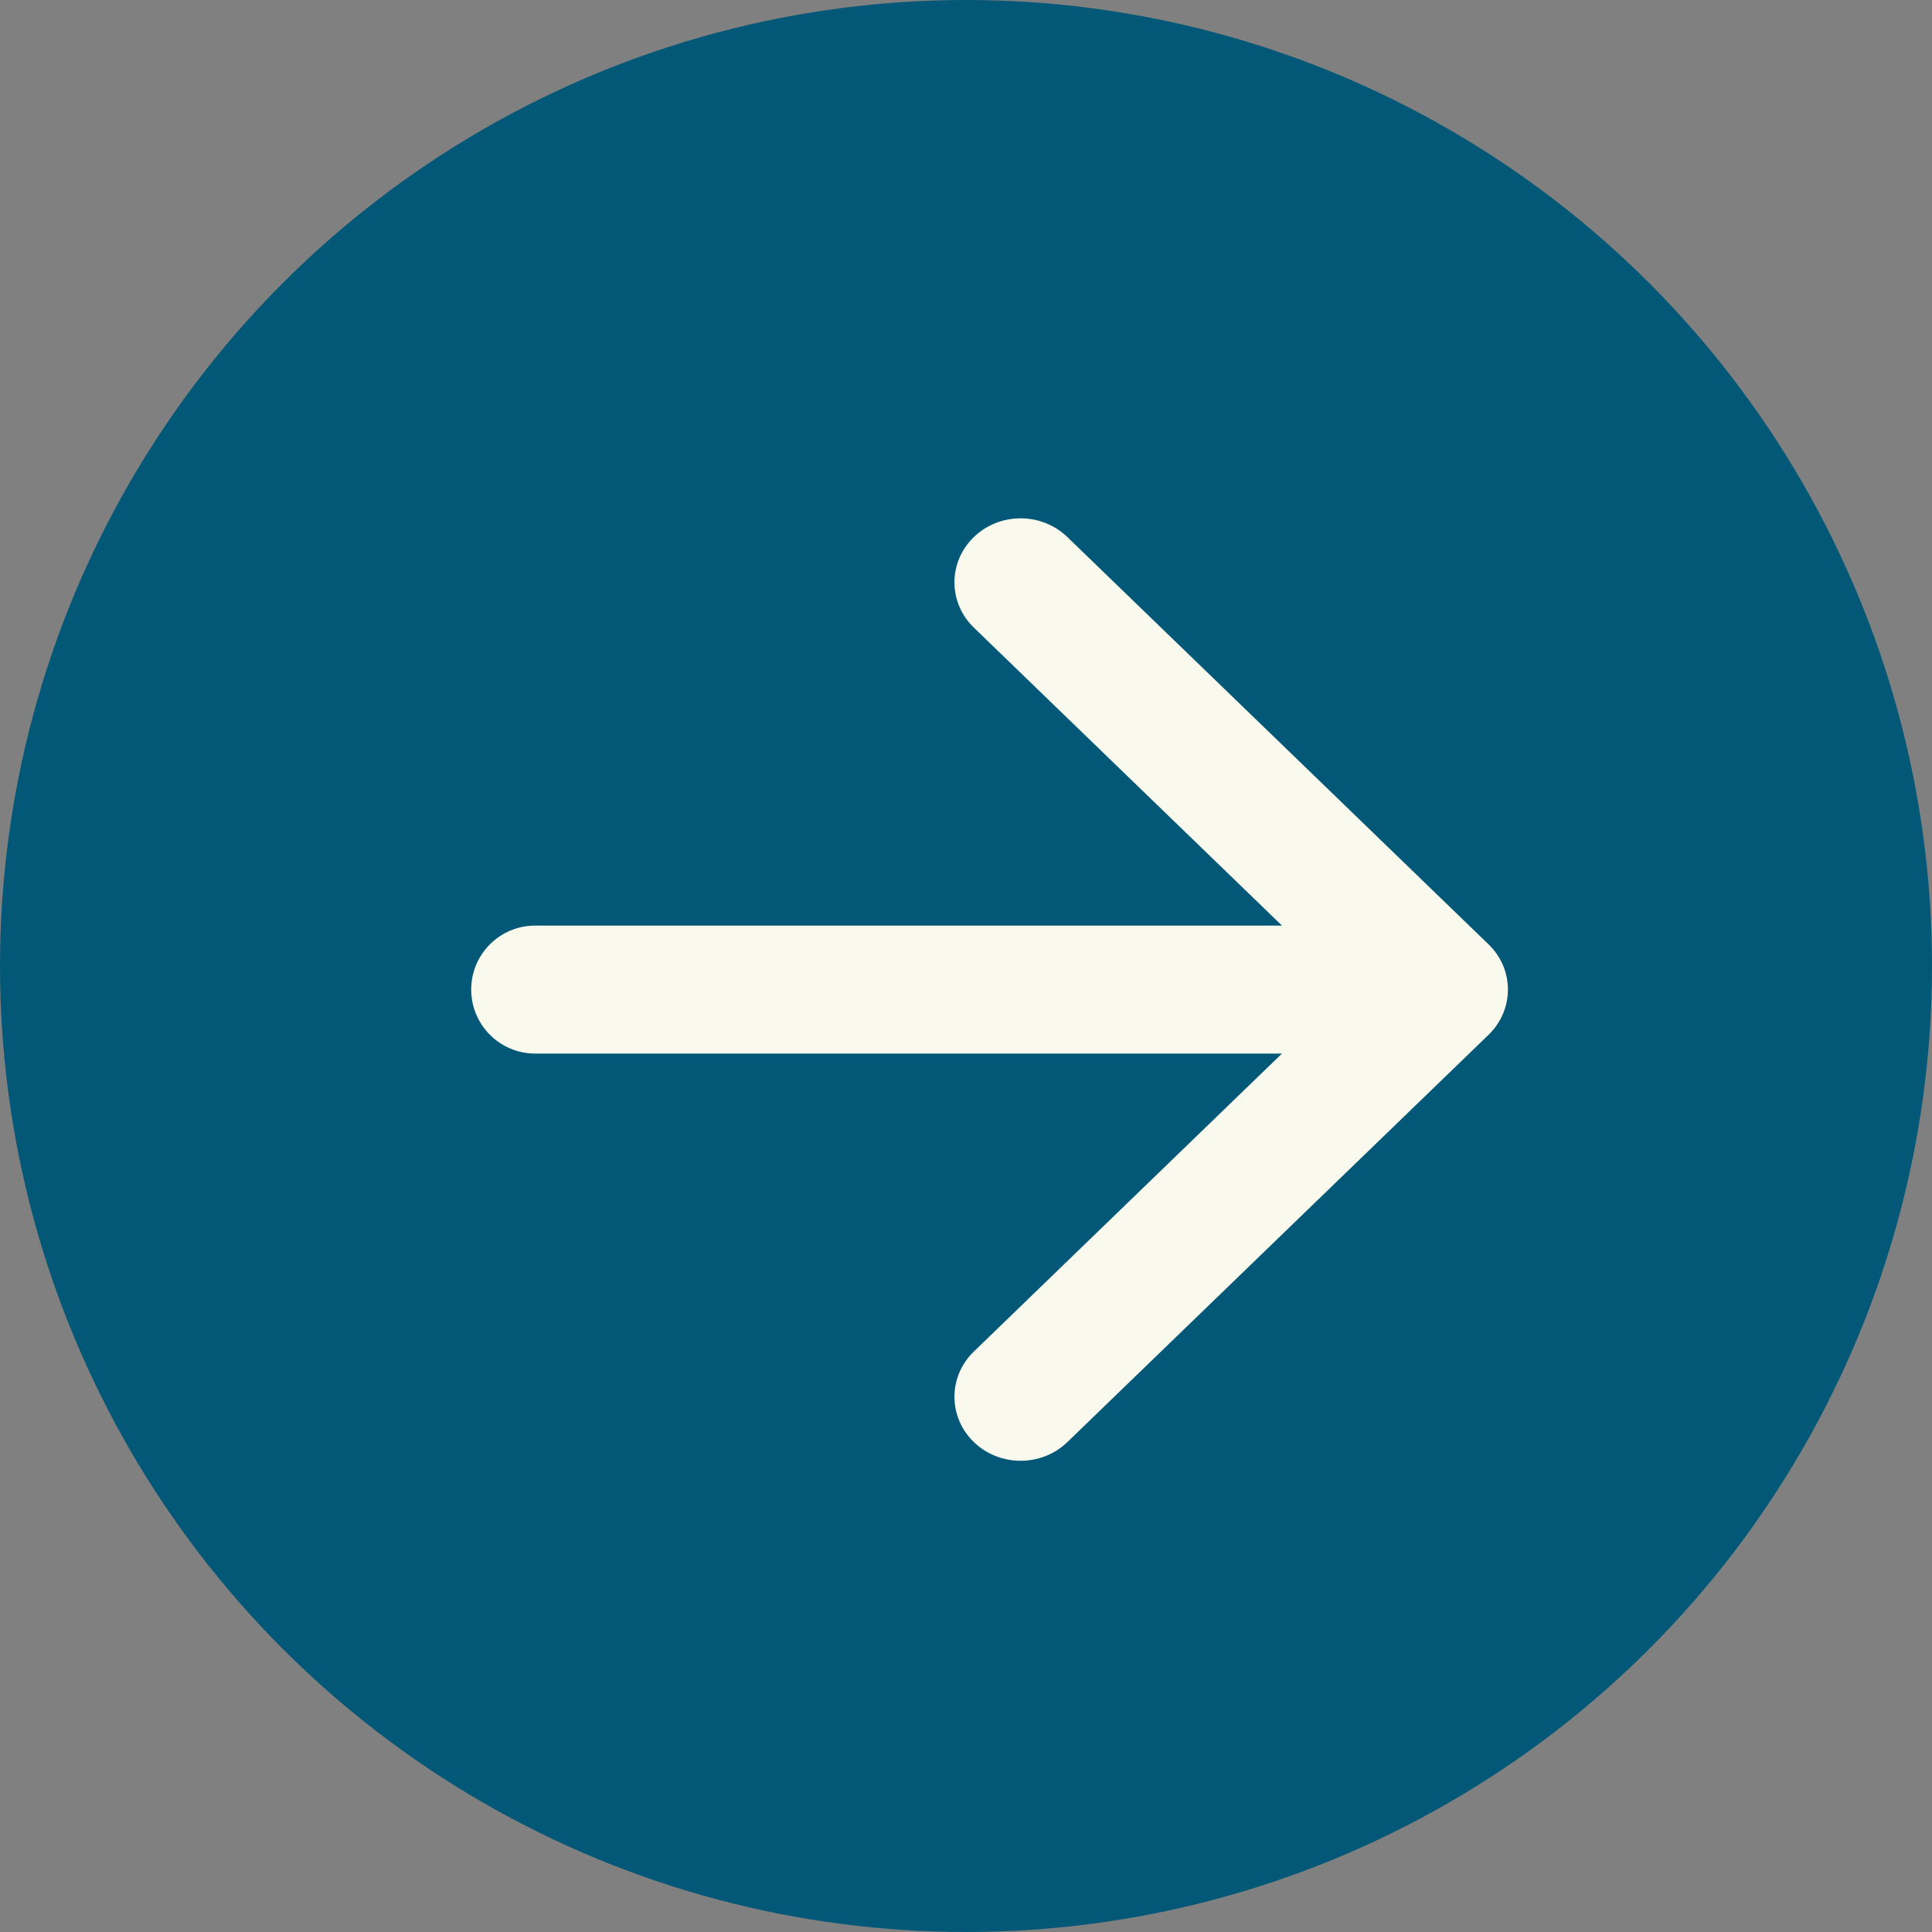
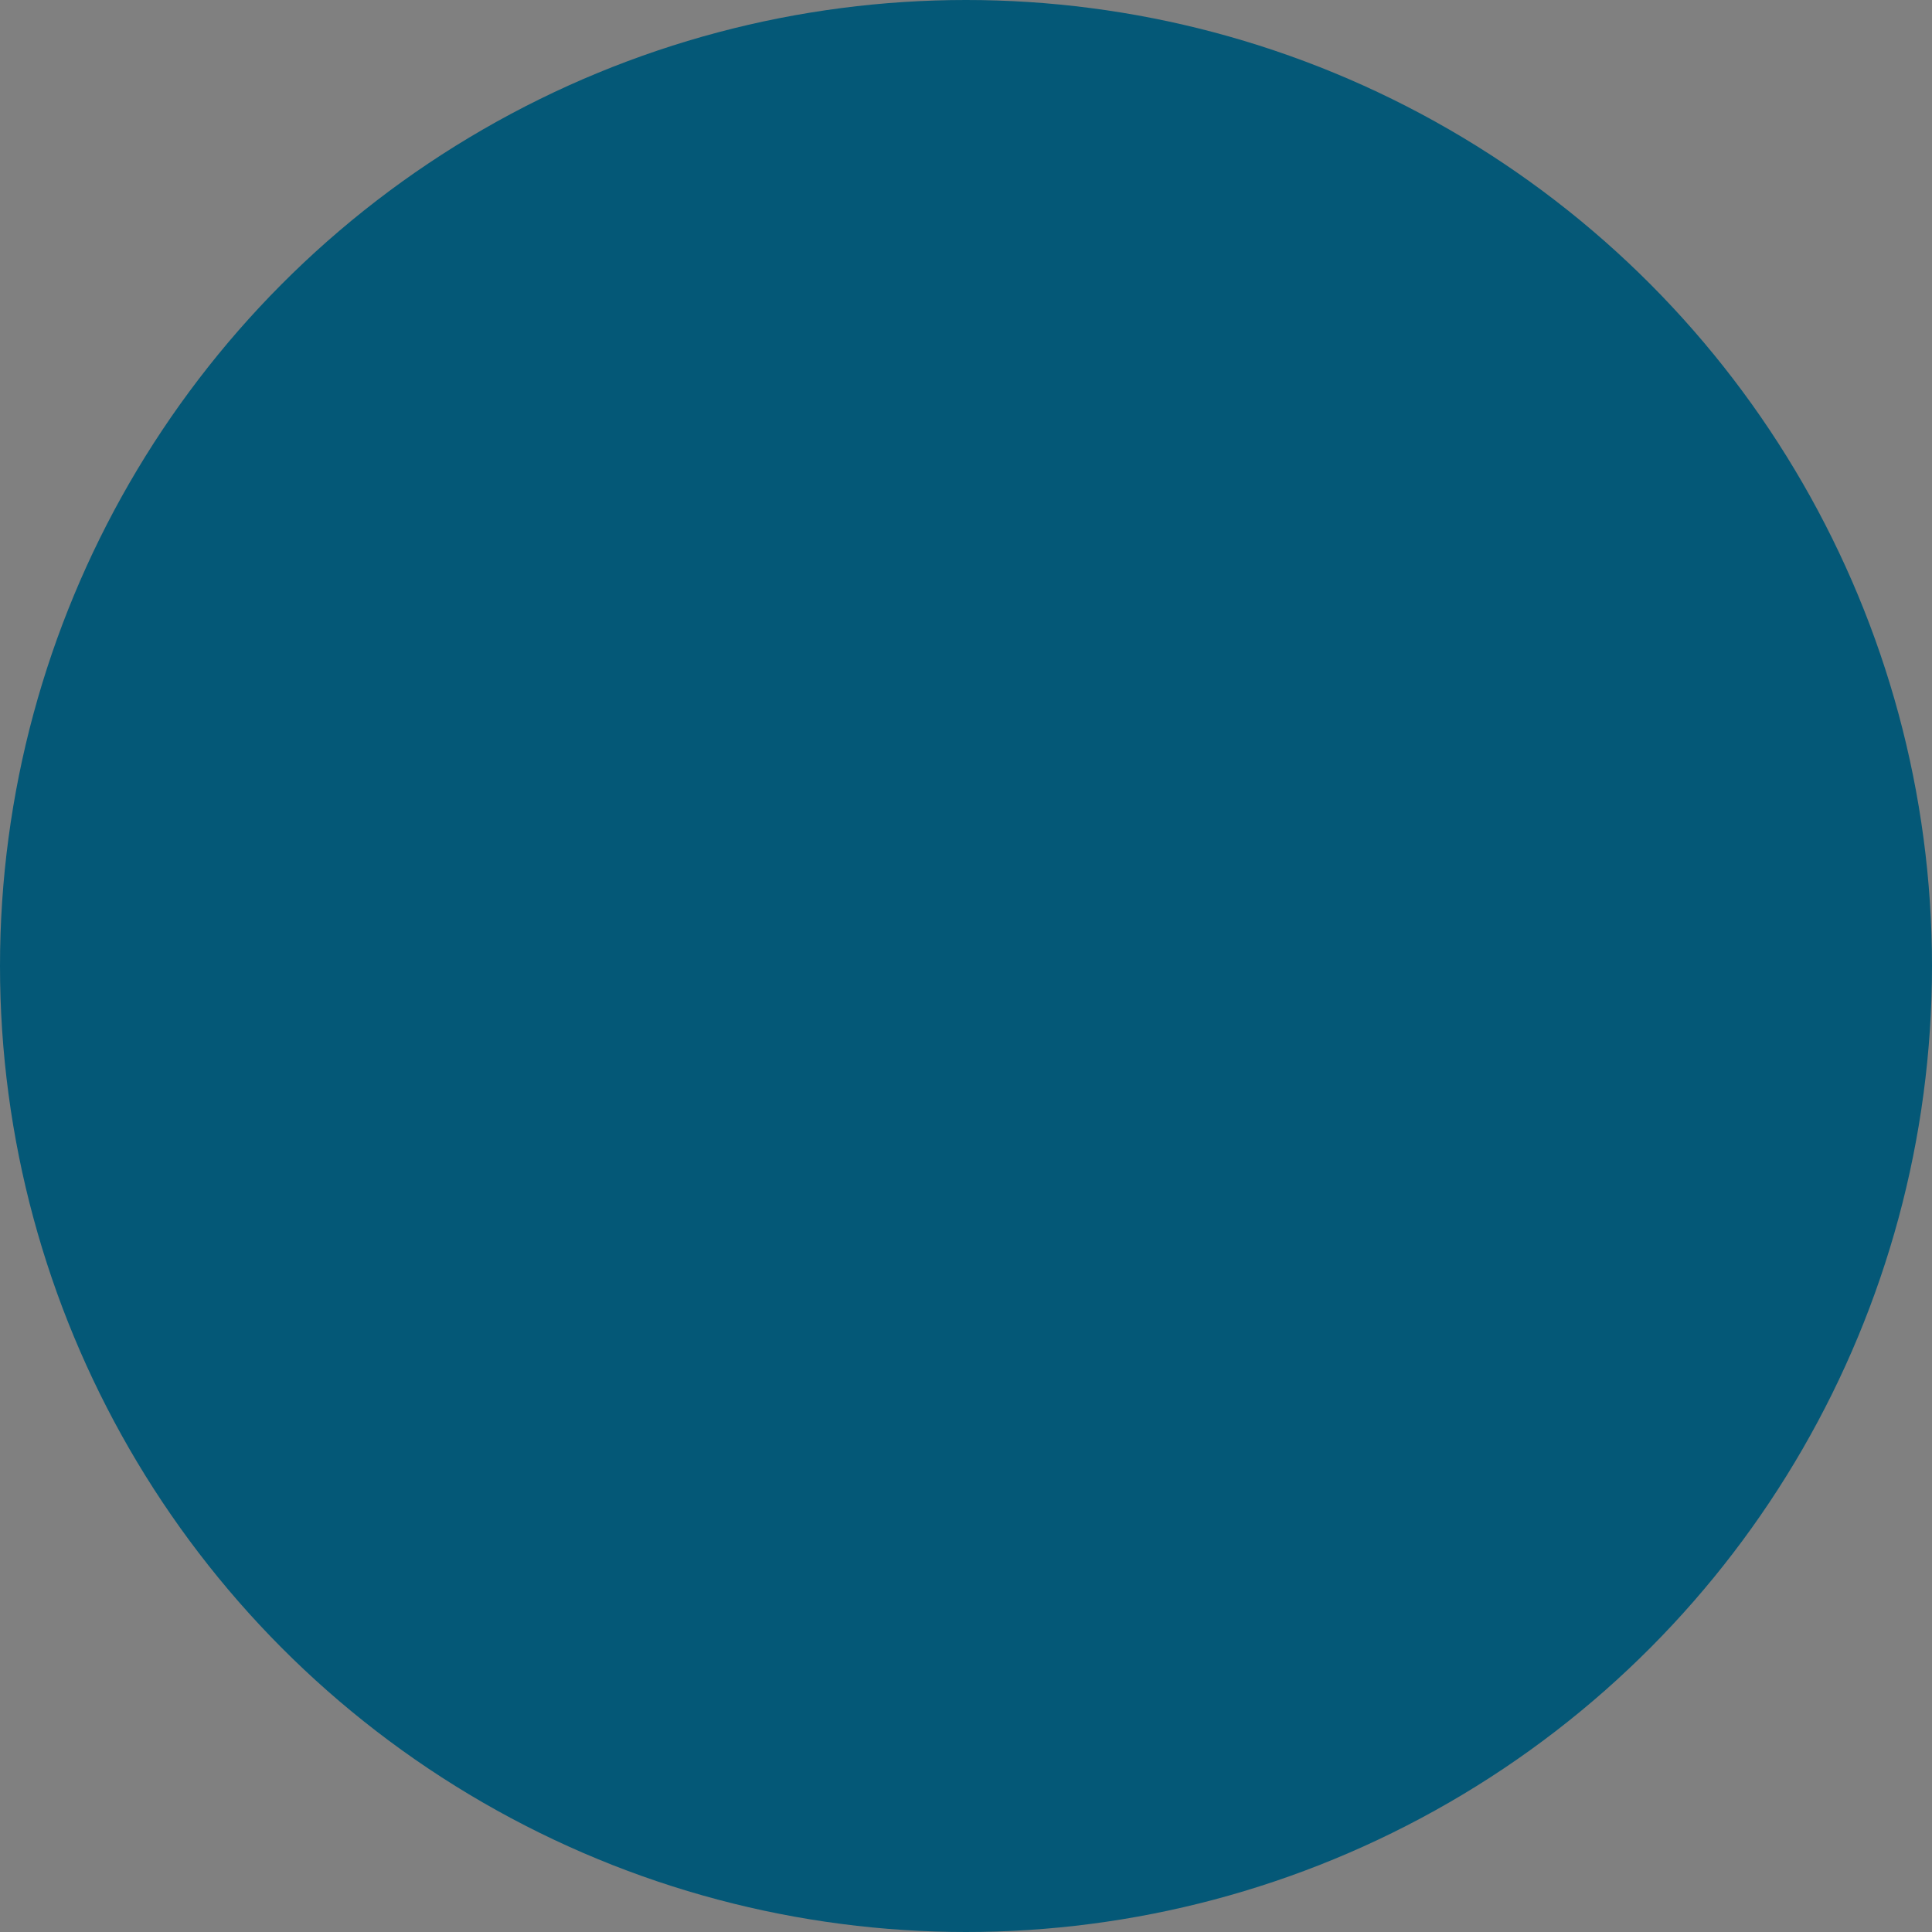
<svg xmlns="http://www.w3.org/2000/svg" width="37" height="37" viewBox="0 0 37 37" fill="none">
  <rect x="0" y="0" width="37" height="37" fill="#808080" stroke="none" />
  <g id="Group 10">
    <circle id="Ellipse 1" cx="18.5" cy="18.5" r="18.5" fill="#045877" />
-     <path id="Arrow 1 (Stroke)" fill-rule="evenodd" clip-rule="evenodd" d="M20.442 10.286L28.507 18.085C29.002 18.563 29.002 19.339 28.507 19.818L20.442 27.617C19.947 28.095 19.145 28.095 18.65 27.617C18.155 27.138 18.155 26.362 18.65 25.884L24.551 20.177H10.25C9.573 20.177 9.024 19.628 9.024 18.951C9.024 18.274 9.573 17.726 10.25 17.726H24.551L18.65 12.019C18.155 11.54 18.155 10.764 18.65 10.286C19.145 9.807 19.947 9.807 20.442 10.286Z" fill="#F9F9ED" />
  </g>
</svg>